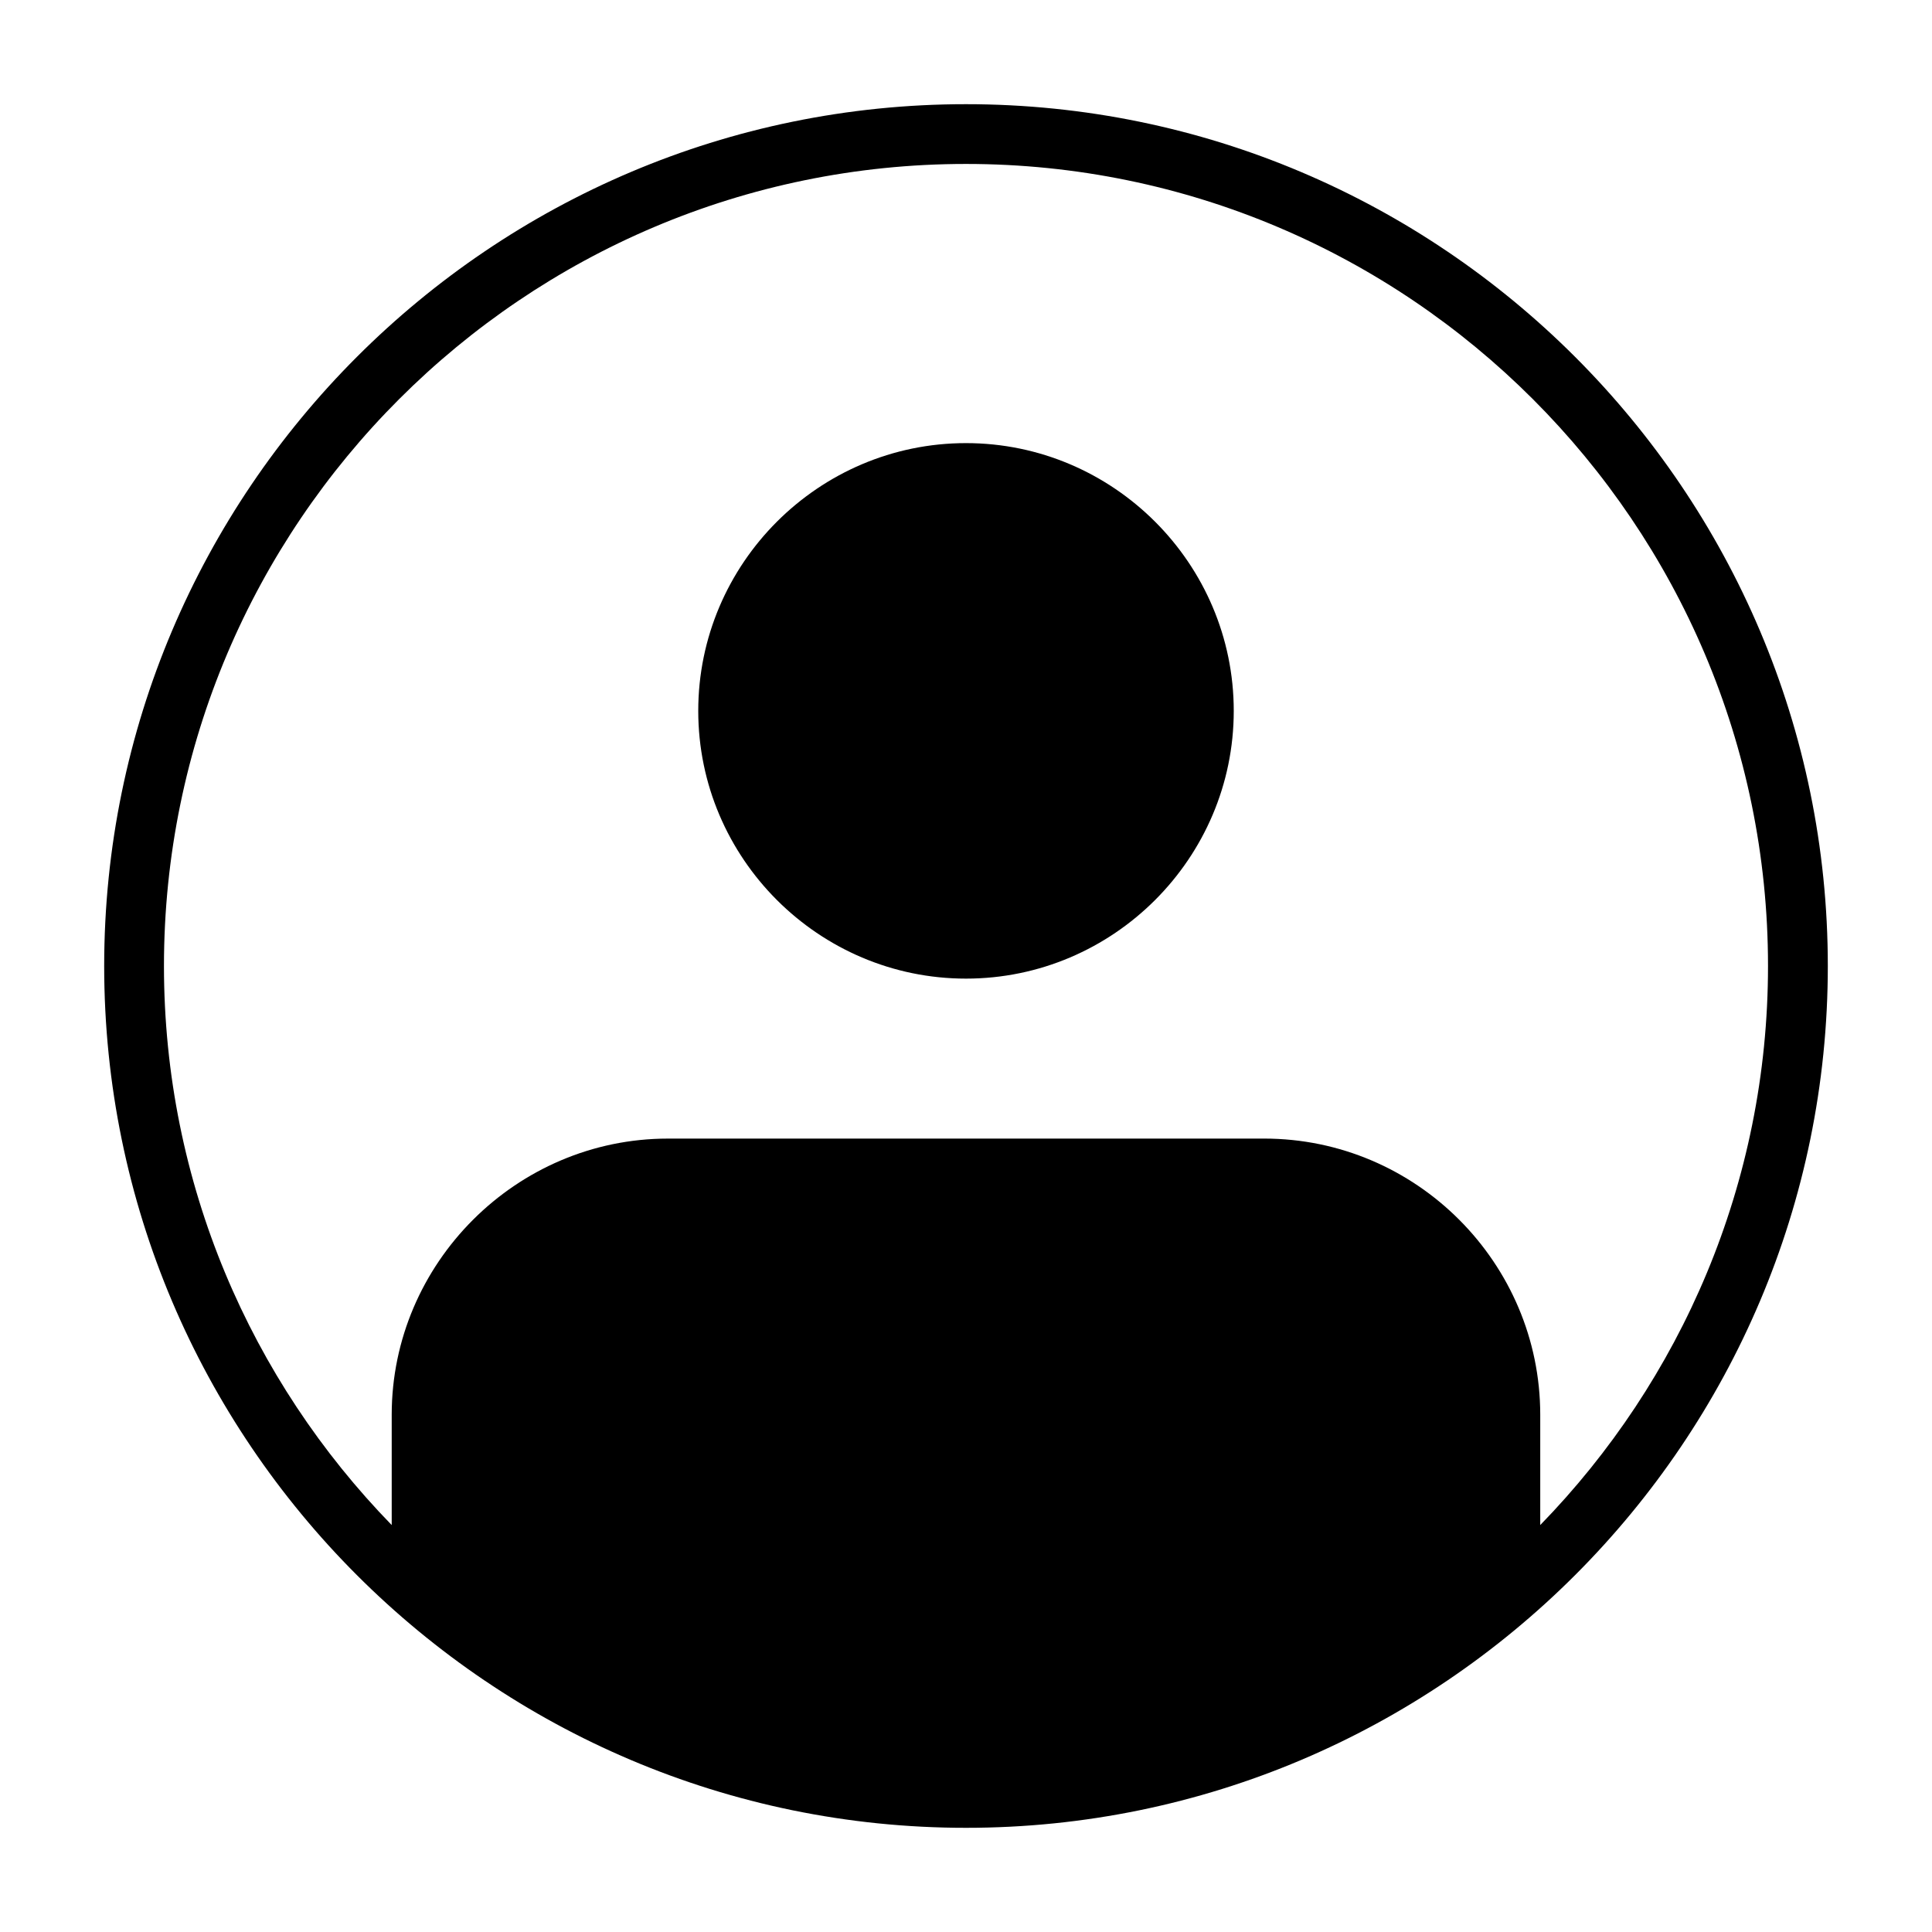
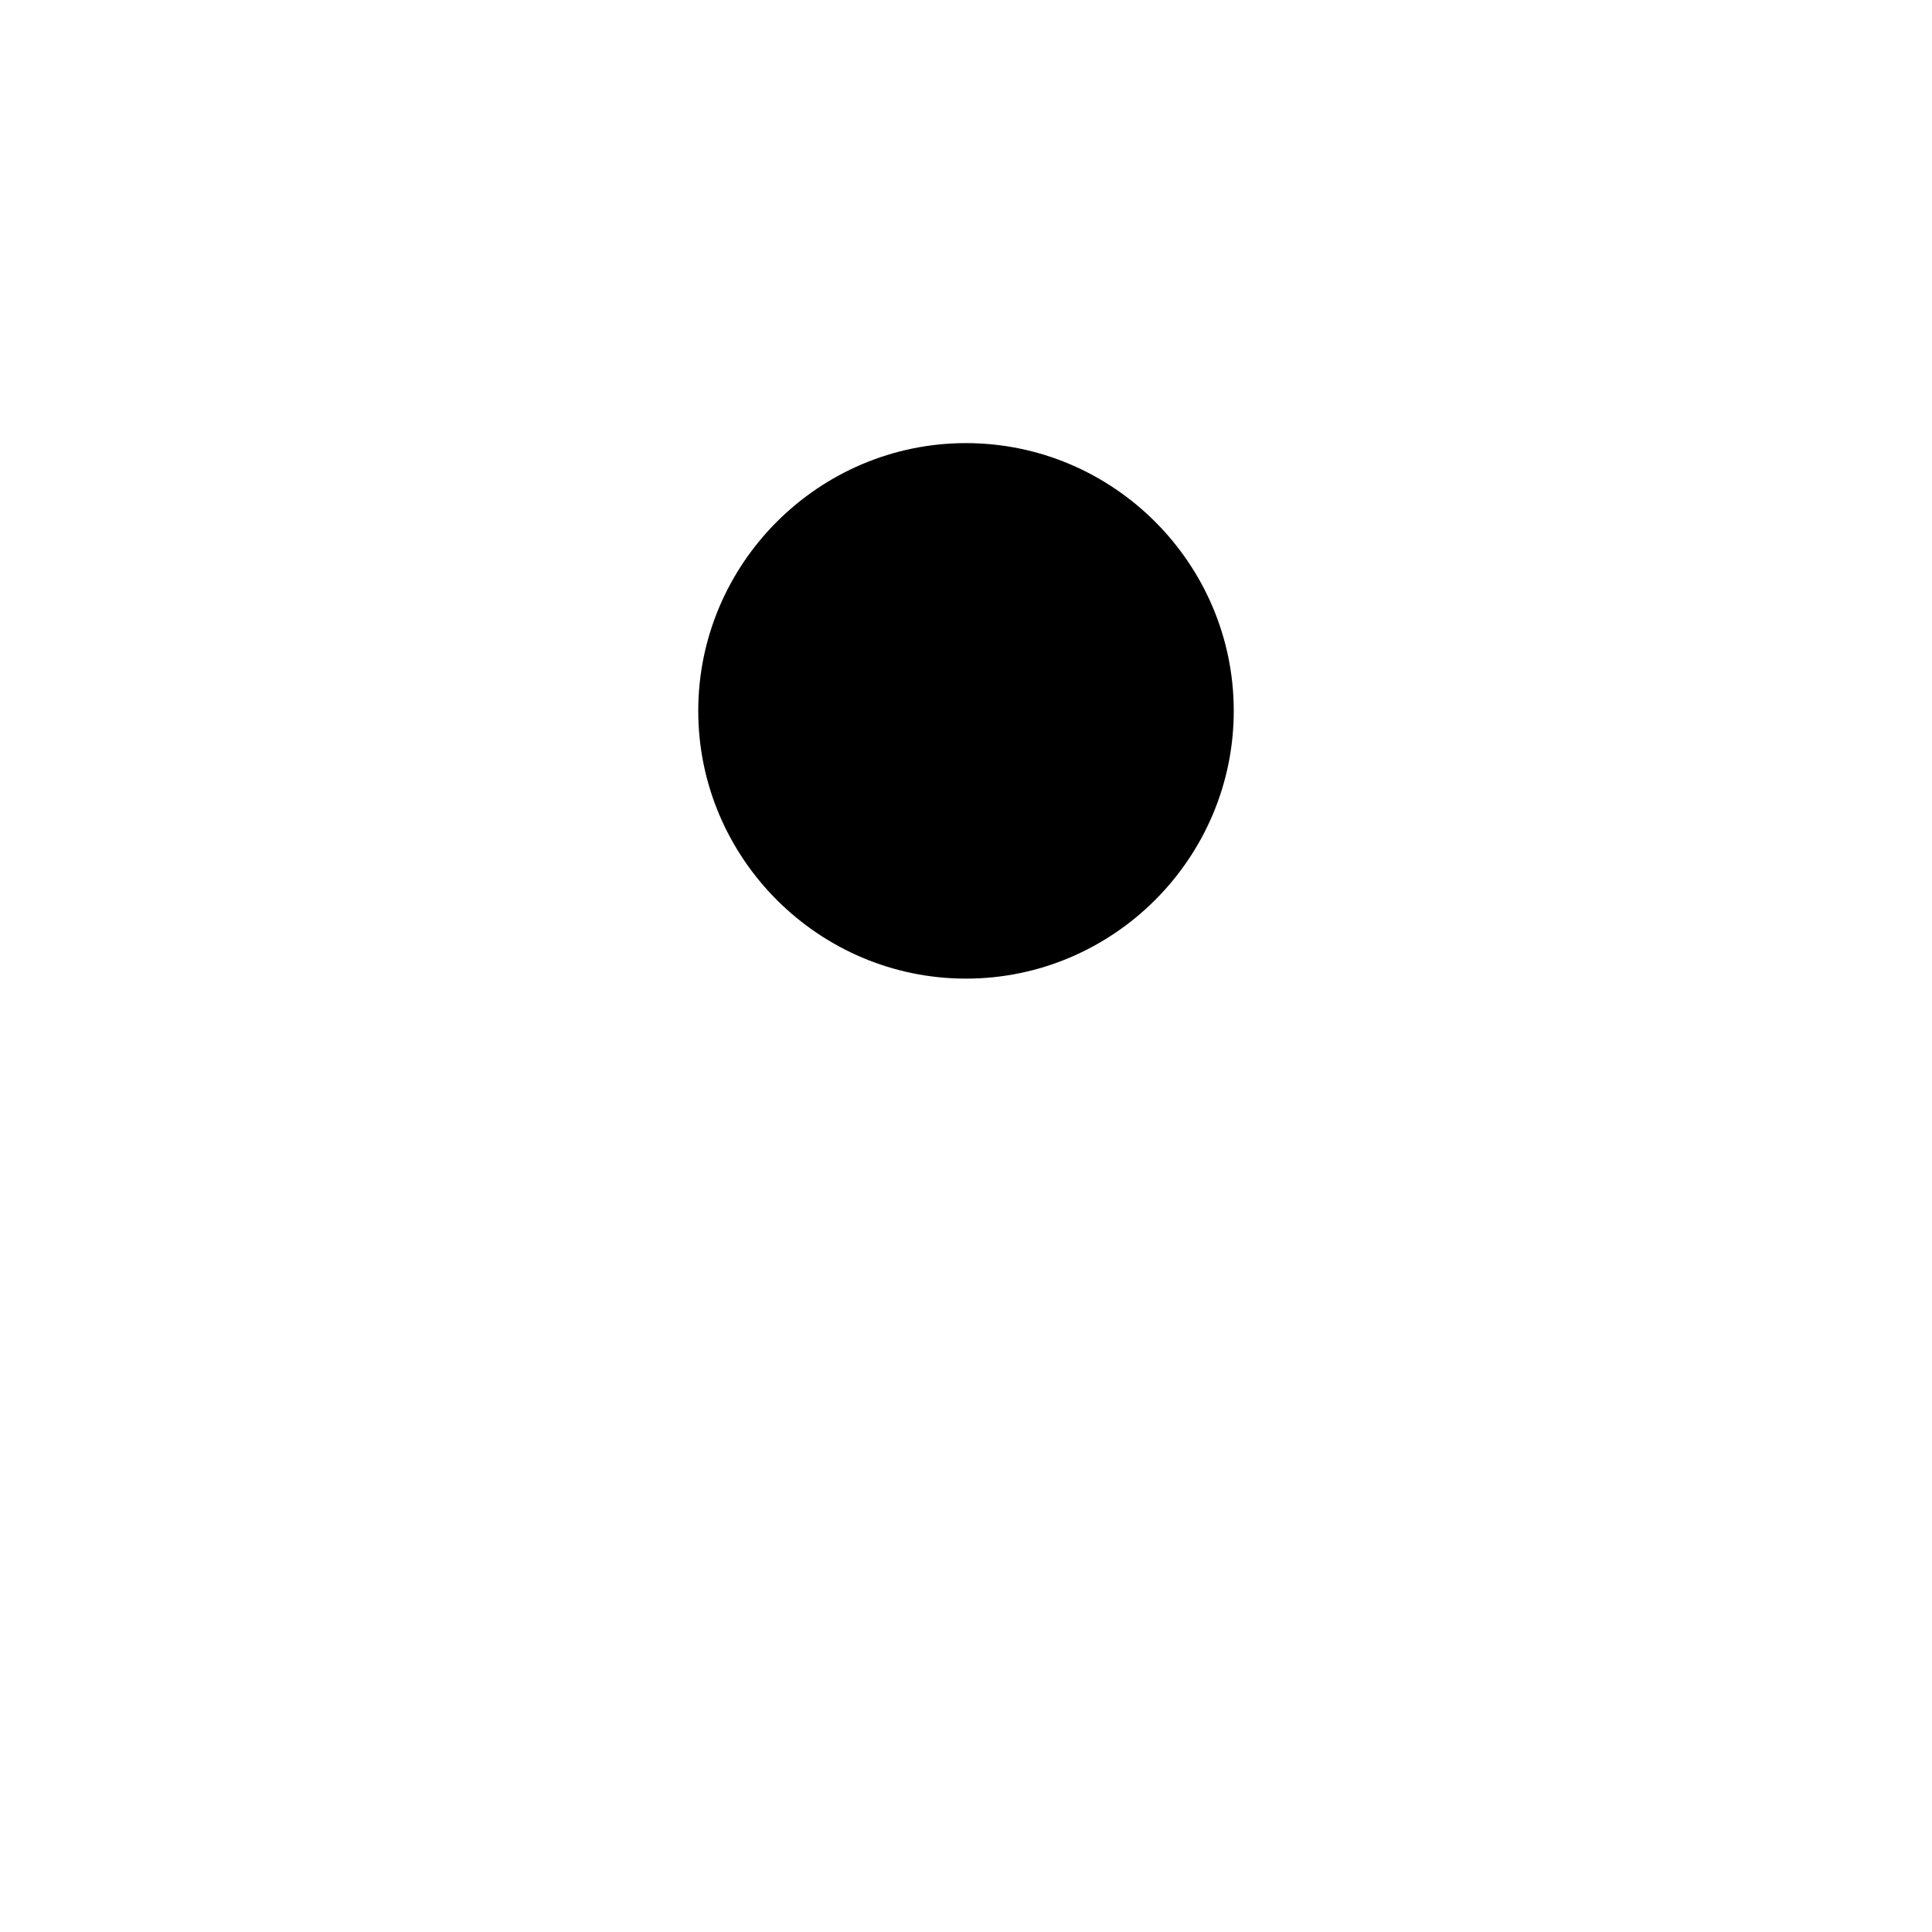
<svg xmlns="http://www.w3.org/2000/svg" fill="#000000" width="800px" height="800px" version="1.1" viewBox="144 144 512 512">
  <g>
    <path d="m400 261.43c-39.055 0-70.957 31.914-70.957 70.957 0 39.047 31.906 70.957 70.957 70.957 39.047 0 70.957-31.914 70.957-70.957 0-39.043-31.914-70.957-70.957-70.957z" />
-     <path d="m400 171.61c-125.94 0-228.39 102.45-228.39 228.39 0 125.93 102.45 228.39 228.39 228.39 125.93 0 228.39-102.46 228.39-228.39 0-125.94-102.46-228.39-228.39-228.39zm152.18 376.55v-29.23c0-40.172-32.801-73.195-73.188-73.195l-157.99 0.004c-40.172 0-73.195 33.023-73.195 73.195v29.223c-37.305-38.316-60.355-90.586-60.355-148.16 0-117.2 95.348-212.55 212.55-212.55s212.54 95.348 212.54 212.54c0 57.578-23.051 109.85-60.363 148.17z" />
  </g>
</svg>